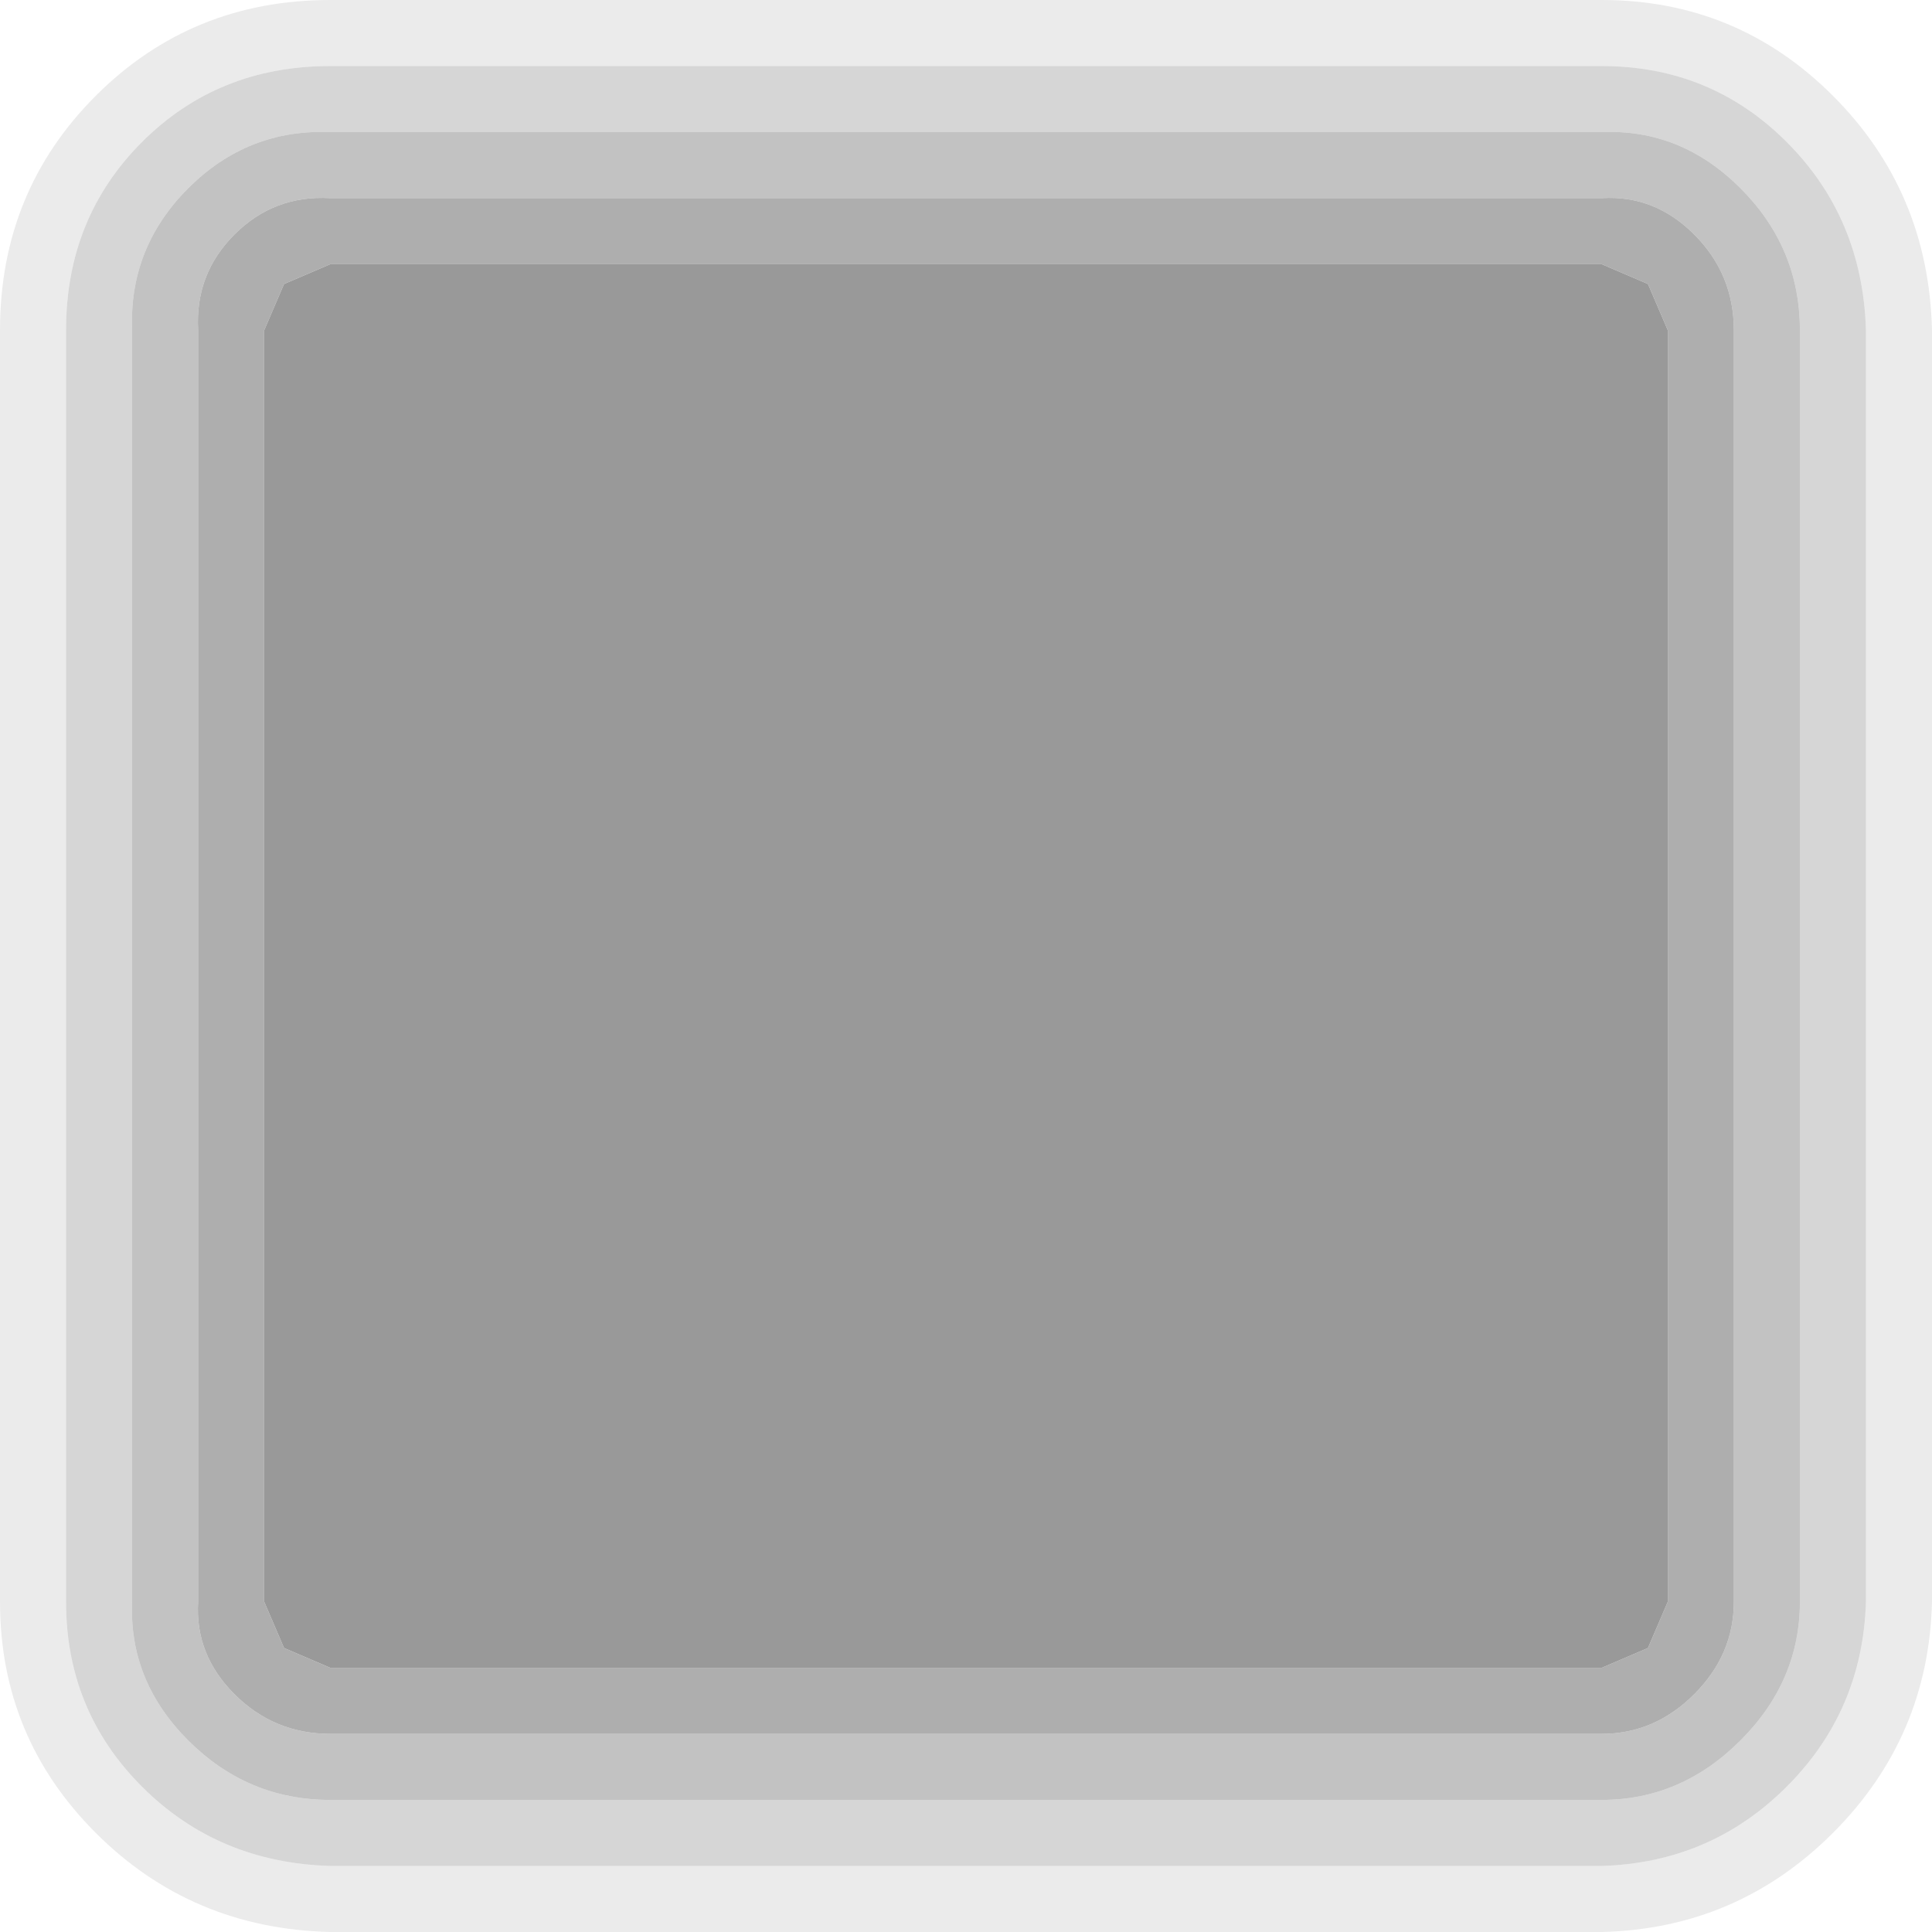
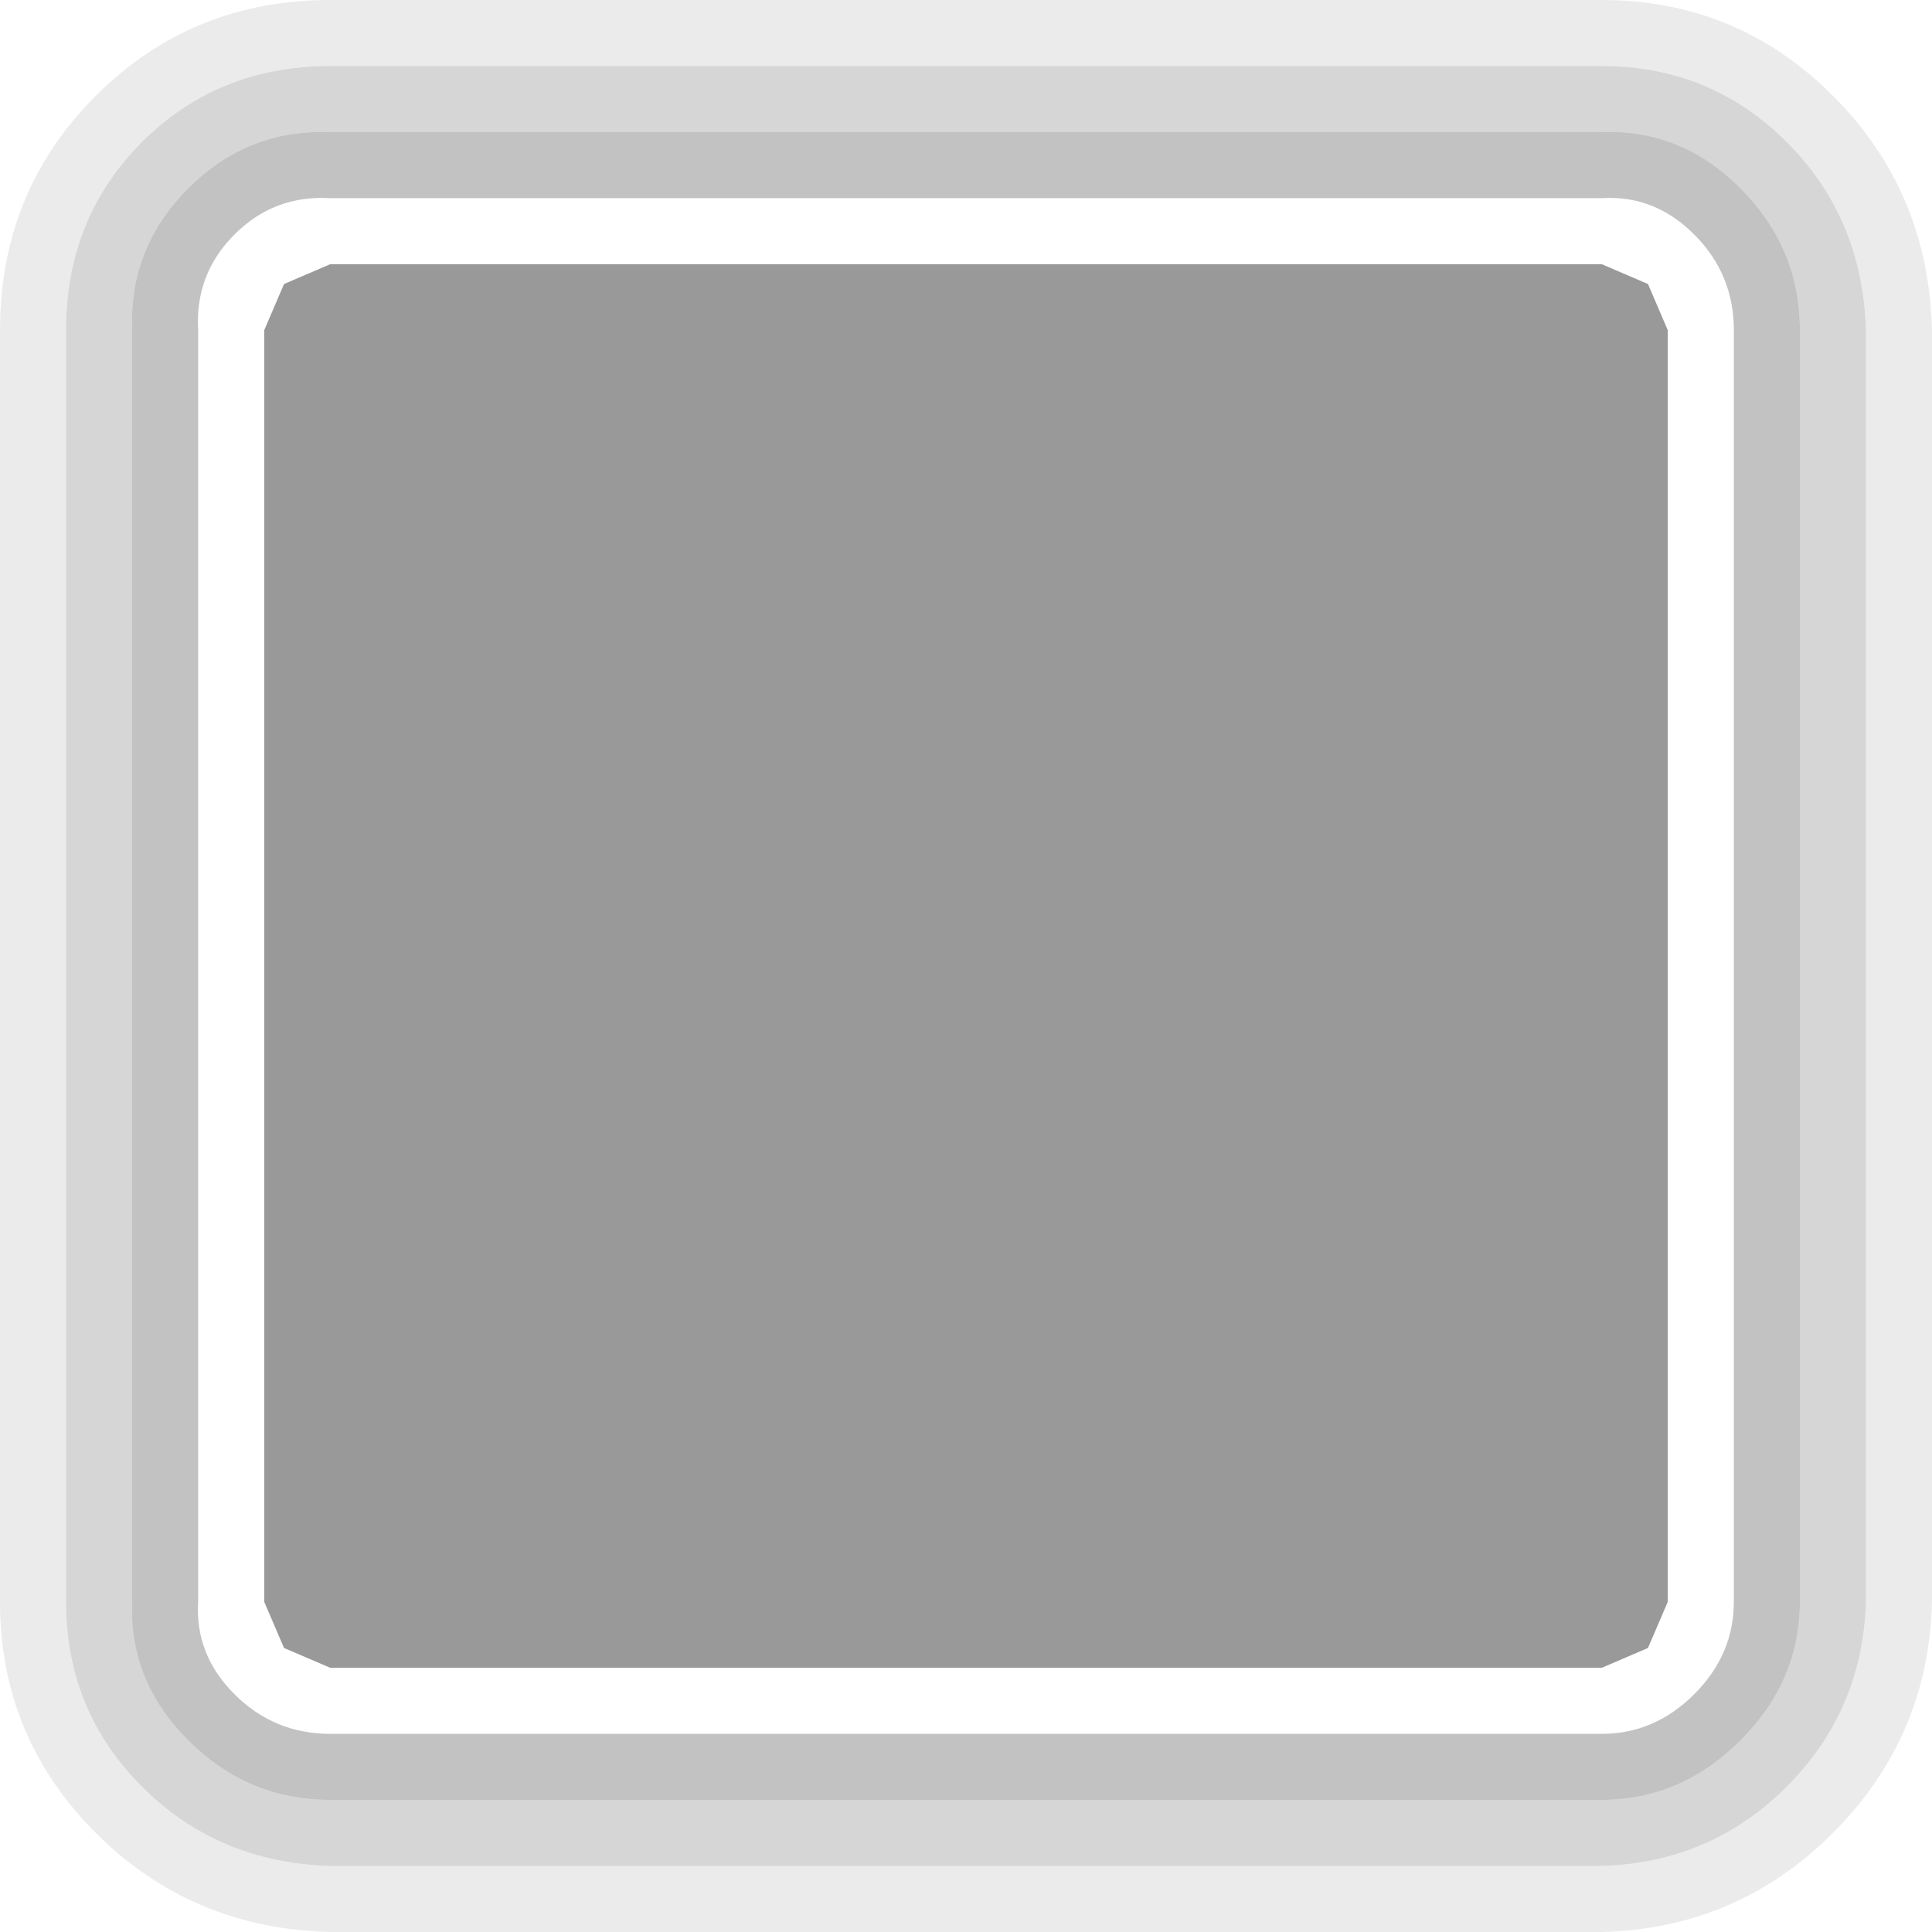
<svg xmlns="http://www.w3.org/2000/svg" height="29.25px" width="29.25px">
  <g transform="matrix(1.0, 0.0, 0.0, 1.0, 14.6, 14.6)">
-     <path d="M11.65 -9.6 L11.65 9.65 Q11.65 10.45 11.05 11.05 10.45 11.65 9.65 11.65 L-9.6 11.65 Q-10.45 11.65 -11.05 11.05 -11.65 10.45 -11.6 9.65 L-11.6 -9.6 Q-11.65 -10.45 -11.05 -11.05 -10.45 -11.65 -9.6 -11.6 L9.65 -11.6 Q10.45 -11.65 11.05 -11.05 11.65 -10.45 11.65 -9.6 M10.65 -9.6 L10.35 -10.3 9.65 -10.6 -9.6 -10.6 -10.3 -10.3 -10.6 -9.6 -10.6 9.65 -10.3 10.35 -9.6 10.65 9.65 10.65 10.35 10.35 10.65 9.65 10.65 -9.6" fill="#999999" fill-opacity="0.796" fill-rule="evenodd" stroke="none" />
    <path d="M10.65 -9.6 L10.65 9.65 10.35 10.35 9.65 10.65 -9.6 10.65 -10.3 10.35 -10.6 9.65 -10.6 -9.6 -10.3 -10.3 -9.6 -10.6 9.65 -10.6 10.35 -10.3 10.65 -9.6" fill="#999999" fill-rule="evenodd" stroke="none" />
    <path d="M12.65 -9.6 L12.65 9.65 Q12.65 10.85 11.75 11.75 10.85 12.65 9.65 12.65 L-9.6 12.65 Q-10.85 12.65 -11.75 11.75 -12.65 10.85 -12.6 9.65 L-12.6 -9.6 Q-12.65 -10.85 -11.75 -11.75 -10.85 -12.65 -9.6 -12.6 L9.65 -12.6 Q10.85 -12.65 11.75 -11.75 12.65 -10.85 12.65 -9.6 M11.65 -9.6 Q11.65 -10.45 11.05 -11.05 10.45 -11.65 9.65 -11.6 L-9.6 -11.6 Q-10.45 -11.65 -11.05 -11.05 -11.65 -10.45 -11.6 -9.6 L-11.6 9.65 Q-11.65 10.45 -11.05 11.05 -10.45 11.65 -9.6 11.65 L9.65 11.65 Q10.45 11.65 11.05 11.05 11.65 10.45 11.65 9.65 L11.65 -9.6" fill="#999999" fill-opacity="0.596" fill-rule="evenodd" stroke="none" />
    <path d="M12.65 -9.6 Q12.65 -10.85 11.75 -11.75 10.85 -12.65 9.65 -12.6 L-9.6 -12.6 Q-10.85 -12.65 -11.75 -11.75 -12.65 -10.85 -12.6 -9.6 L-12.6 9.65 Q-12.65 10.85 -11.75 11.75 -10.85 12.65 -9.6 12.65 L9.65 12.65 Q10.85 12.65 11.75 11.75 12.65 10.85 12.65 9.65 L12.65 -9.6 M12.45 -12.45 Q13.6 -11.3 13.65 -9.6 L13.65 9.65 Q13.6 11.3 12.45 12.45 11.3 13.6 9.65 13.65 L-9.6 13.65 Q-11.3 13.6 -12.45 12.45 -13.6 11.3 -13.6 9.65 L-13.6 -9.6 Q-13.6 -11.3 -12.45 -12.45 -11.3 -13.6 -9.6 -13.6 L9.65 -13.6 Q11.3 -13.6 12.45 -12.45" fill="#999999" fill-opacity="0.396" fill-rule="evenodd" stroke="none" />
    <path d="M13.15 -13.15 Q14.6 -11.7 14.65 -9.6 L14.65 9.65 Q14.6 11.7 13.15 13.15 11.7 14.6 9.65 14.65 L-9.6 14.65 Q-11.7 14.6 -13.15 13.15 -14.6 11.7 -14.6 9.65 L-14.6 -9.6 Q-14.6 -11.7 -13.15 -13.15 -11.7 -14.6 -9.6 -14.6 L9.65 -14.6 Q11.7 -14.6 13.15 -13.15 M12.45 -12.45 Q11.3 -13.6 9.65 -13.6 L-9.6 -13.6 Q-11.3 -13.6 -12.45 -12.45 -13.6 -11.3 -13.6 -9.6 L-13.6 9.65 Q-13.6 11.3 -12.45 12.45 -11.3 13.6 -9.6 13.65 L9.65 13.65 Q11.3 13.6 12.45 12.45 13.6 11.3 13.65 9.65 L13.65 -9.6 Q13.6 -11.3 12.45 -12.45" fill="#999999" fill-opacity="0.196" fill-rule="evenodd" stroke="none" />
  </g>
</svg>